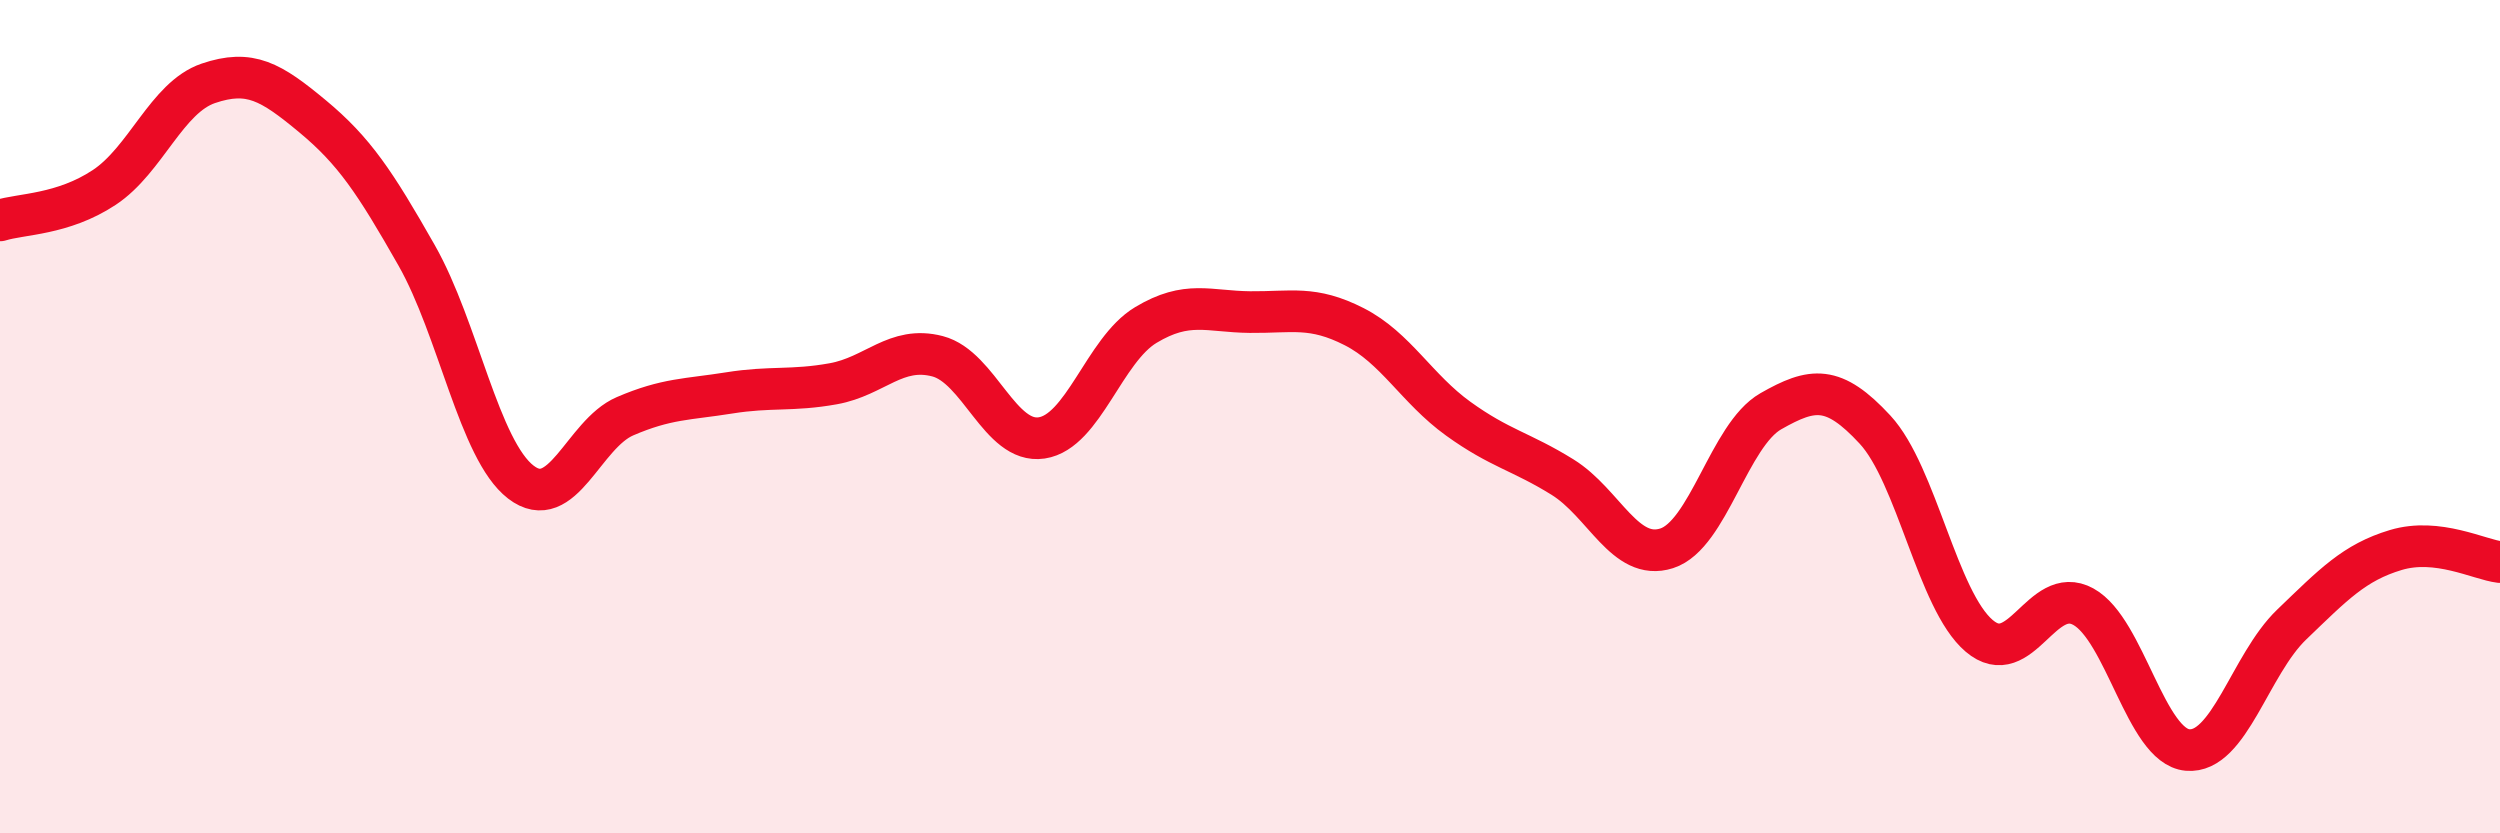
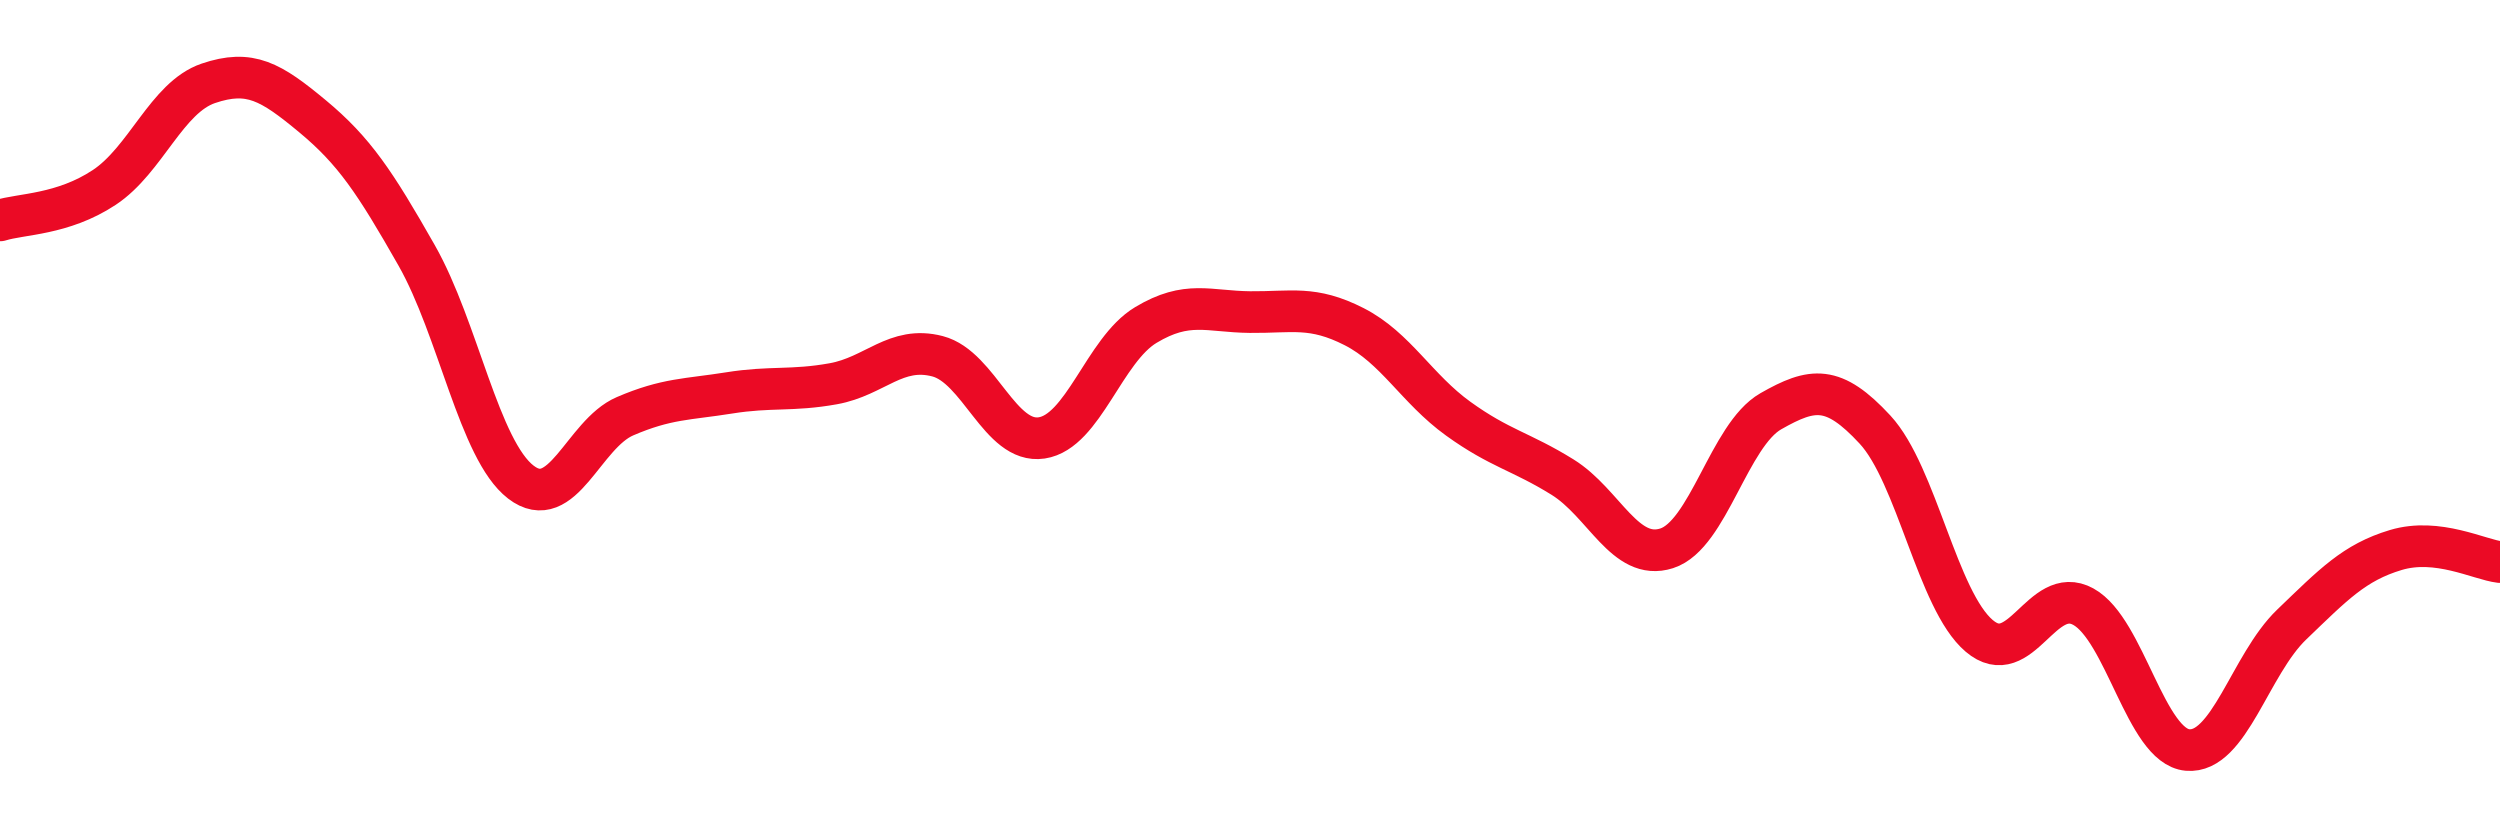
<svg xmlns="http://www.w3.org/2000/svg" width="60" height="20" viewBox="0 0 60 20">
-   <path d="M 0,5.29 C 0.5,5.13 1.5,5.16 2.5,4.5 C 3.5,3.84 4,2.34 5,2 C 6,1.66 6.5,1.96 7.5,2.79 C 8.5,3.62 9,4.37 10,6.13 C 11,7.89 11.5,10.8 12.5,11.57 C 13.5,12.34 14,10.42 15,9.99 C 16,9.56 16.5,9.59 17.5,9.43 C 18.5,9.27 19,9.39 20,9.21 C 21,9.03 21.5,8.29 22.5,8.55 C 23.5,8.81 24,10.66 25,10.51 C 26,10.36 26.5,8.4 27.5,7.8 C 28.5,7.2 29,7.48 30,7.49 C 31,7.5 31.5,7.33 32.5,7.84 C 33.5,8.35 34,9.33 35,10.05 C 36,10.77 36.5,10.83 37.5,11.45 C 38.5,12.07 39,13.48 40,13.16 C 41,12.84 41.5,10.44 42.5,9.87 C 43.5,9.3 44,9.23 45,10.31 C 46,11.39 46.5,14.41 47.5,15.26 C 48.5,16.11 49,14.01 50,14.56 C 51,15.11 51.5,17.91 52.5,18 C 53.5,18.09 54,15.95 55,14.99 C 56,14.03 56.5,13.5 57.5,13.2 C 58.5,12.9 59.5,13.43 60,13.49L60 20L0 20Z" fill="#EB0A25" opacity="0.1" stroke-linecap="round" stroke-linejoin="round" />
  <path d="M 0,5.29 C 0.5,5.13 1.5,5.16 2.5,4.5 C 3.5,3.84 4,2.34 5,2 C 6,1.66 6.5,1.96 7.5,2.79 C 8.5,3.62 9,4.37 10,6.13 C 11,7.89 11.5,10.8 12.5,11.57 C 13.5,12.34 14,10.42 15,9.99 C 16,9.56 16.5,9.59 17.5,9.43 C 18.5,9.27 19,9.39 20,9.21 C 21,9.03 21.5,8.29 22.5,8.55 C 23.5,8.81 24,10.66 25,10.51 C 26,10.36 26.5,8.4 27.5,7.8 C 28.5,7.2 29,7.48 30,7.49 C 31,7.5 31.5,7.33 32.5,7.84 C 33.5,8.35 34,9.33 35,10.05 C 36,10.77 36.5,10.83 37.5,11.45 C 38.5,12.07 39,13.48 40,13.16 C 41,12.84 41.5,10.44 42.5,9.87 C 43.5,9.3 44,9.23 45,10.31 C 46,11.39 46.5,14.41 47.5,15.26 C 48.5,16.11 49,14.01 50,14.56 C 51,15.11 51.5,17.91 52.5,18 C 53.5,18.09 54,15.95 55,14.99 C 56,14.03 56.5,13.5 57.5,13.2 C 58.5,12.9 59.5,13.43 60,13.49" stroke="#EB0A25" stroke-width="1" fill="none" stroke-linecap="round" stroke-linejoin="round" />
</svg>